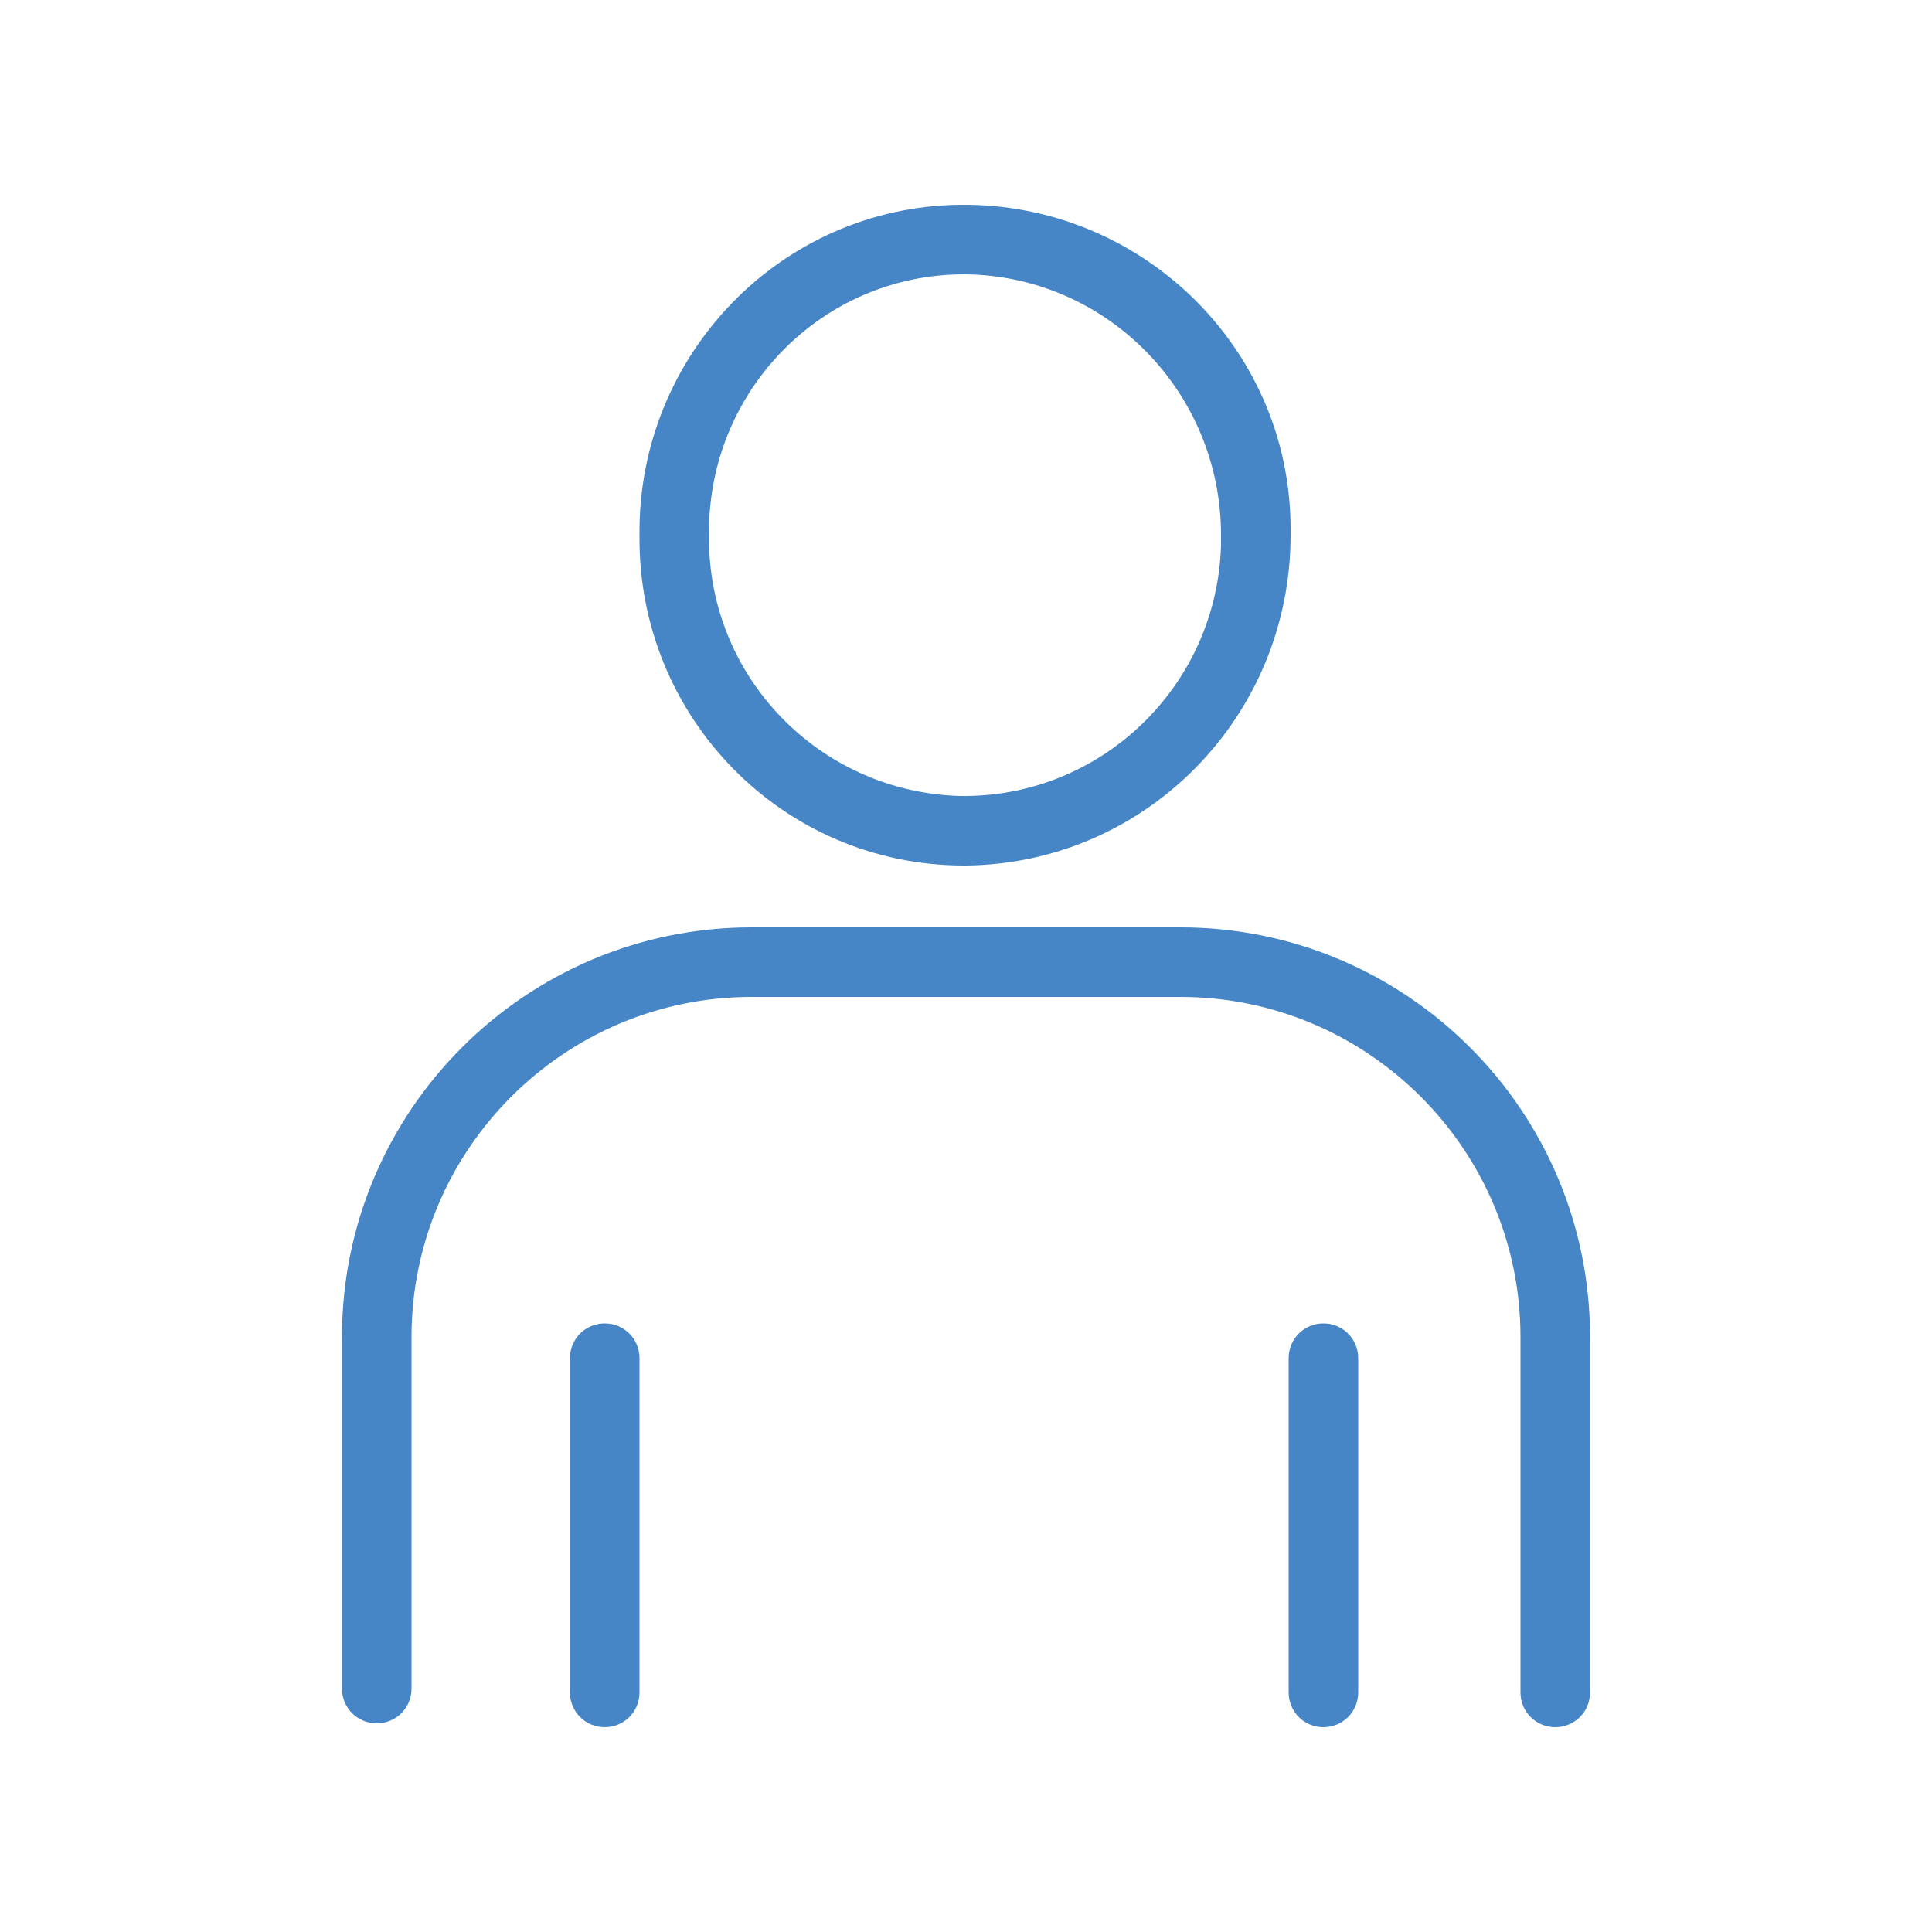
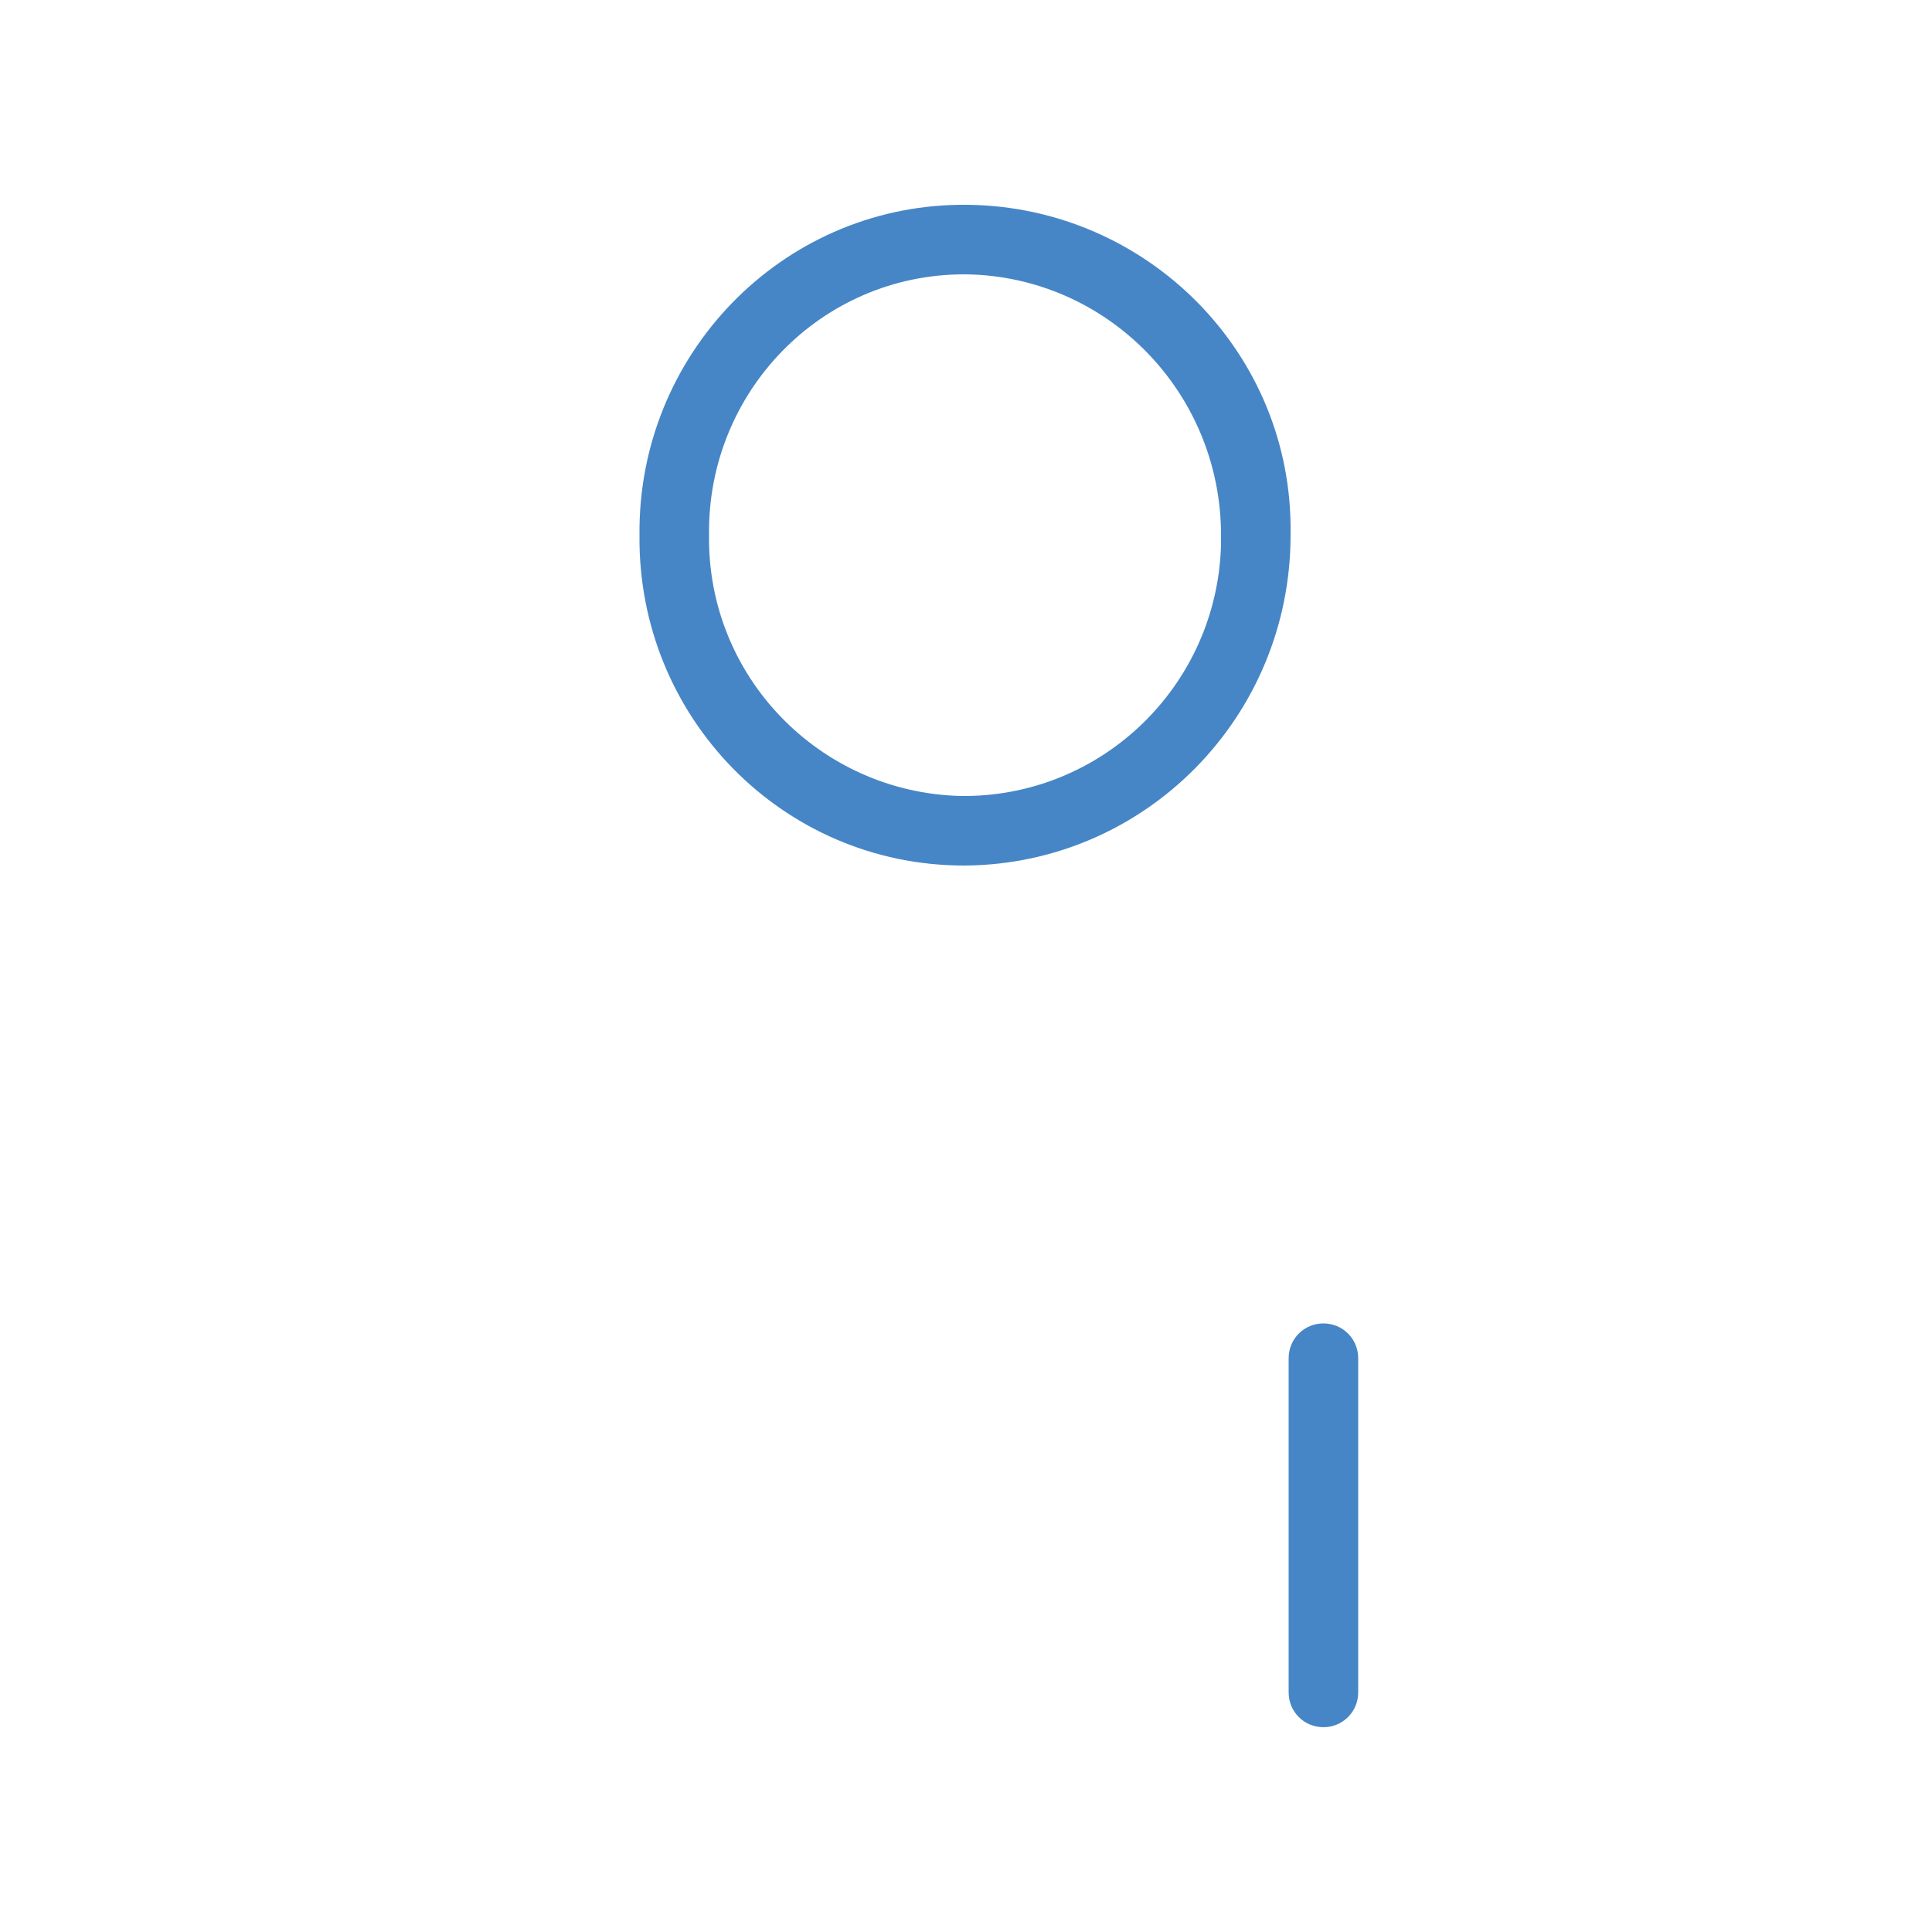
<svg xmlns="http://www.w3.org/2000/svg" width="100" height="100" version="1.1" viewBox="0 0 100 100">
  <defs>
    <style>
      .cls-1 {
        fill: #4686c6;
      }
    </style>
  </defs>
  <g>
    <g id="_レイヤー_1" data-name="レイヤー_1">
      <g id="_グループ_118" data-name="グループ_118">
        <path id="_パス_264" data-name="パス_264" class="cls-1" d="M49.9,44.8c-9.4,0-16.9-7.7-16.8-17.1-.1-9.3,7.3-17,16.6-17.1,9.3-.1,17,7.3,17.1,16.6,0,.2,0,.3,0,.5,0,9.4-7.5,17-16.8,17.1M49.9,14.2c-7.4,0-13.3,6.1-13.2,13.5-.1,7.3,5.7,13.3,13,13.5,7.3.1,13.3-5.7,13.5-13,0-.2,0-.3,0-.5,0-7.4-5.9-13.4-13.2-13.5" />
        <path id="_パス_265" data-name="パス_265" class="cls-1" d="M68.5,89.4c-1,0-1.8-.8-1.8-1.8v-17.3c0-1,.8-1.8,1.8-1.8s1.8.8,1.8,1.8h0v17.3c0,1-.8,1.8-1.8,1.8" />
-         <path id="_パス_266" data-name="パス_266" class="cls-1" d="M31.3,89.4c-1,0-1.8-.8-1.8-1.8v-17.3c0-1,.8-1.8,1.8-1.8s1.8.8,1.8,1.8v17.3c0,1-.8,1.8-1.8,1.8" />
-         <path id="_パス_267" data-name="パス_267" class="cls-1" d="M80.5,89.4c-1,0-1.8-.8-1.8-1.8v-18.4c0-9.7-7.9-17.6-17.6-17.6h-22.2c-9.7,0-17.6,7.9-17.6,17.6v18.2c0,1-.8,1.8-1.8,1.8-1,0-1.8-.8-1.8-1.8v-18.2c0-11.7,9.5-21.2,21.2-21.2h22.2c11.7,0,21.2,9.5,21.2,21.2v18.4c0,1-.8,1.8-1.8,1.8" />
      </g>
    </g>
  </g>
</svg>